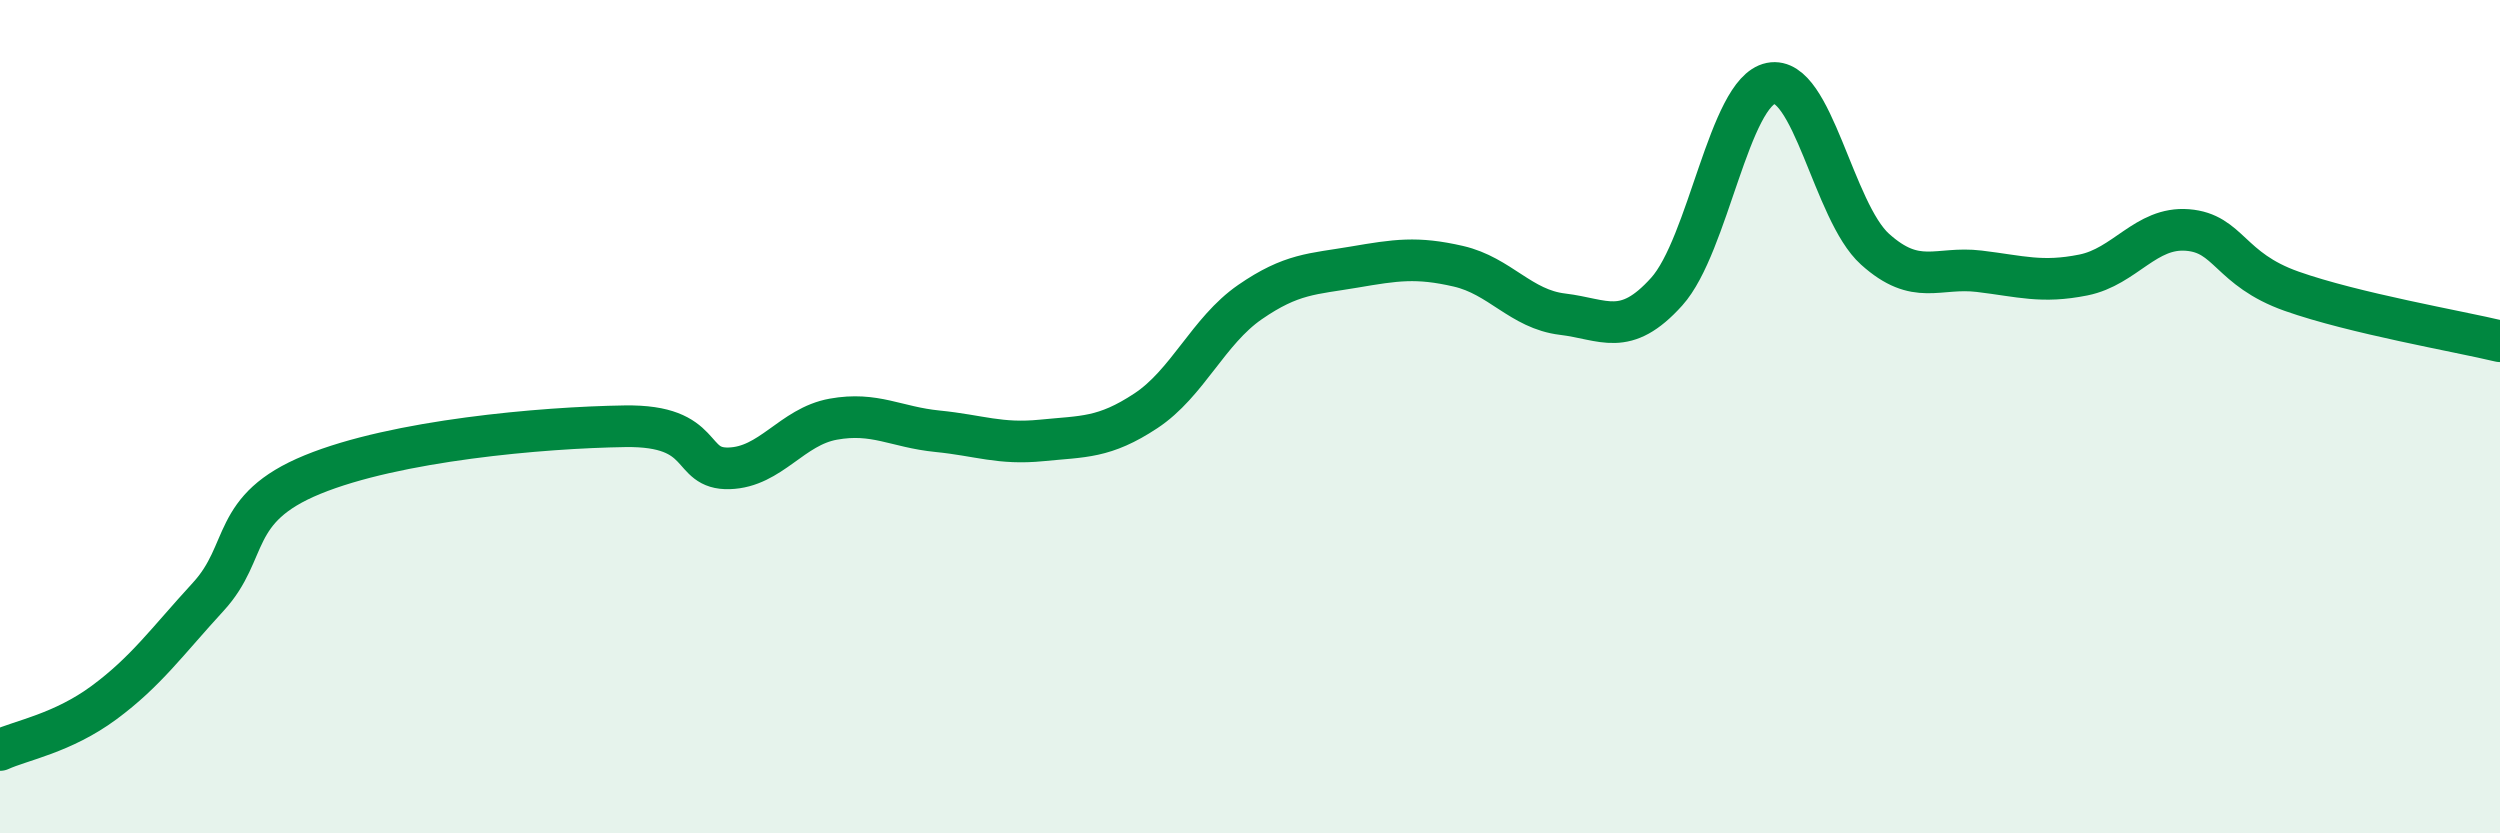
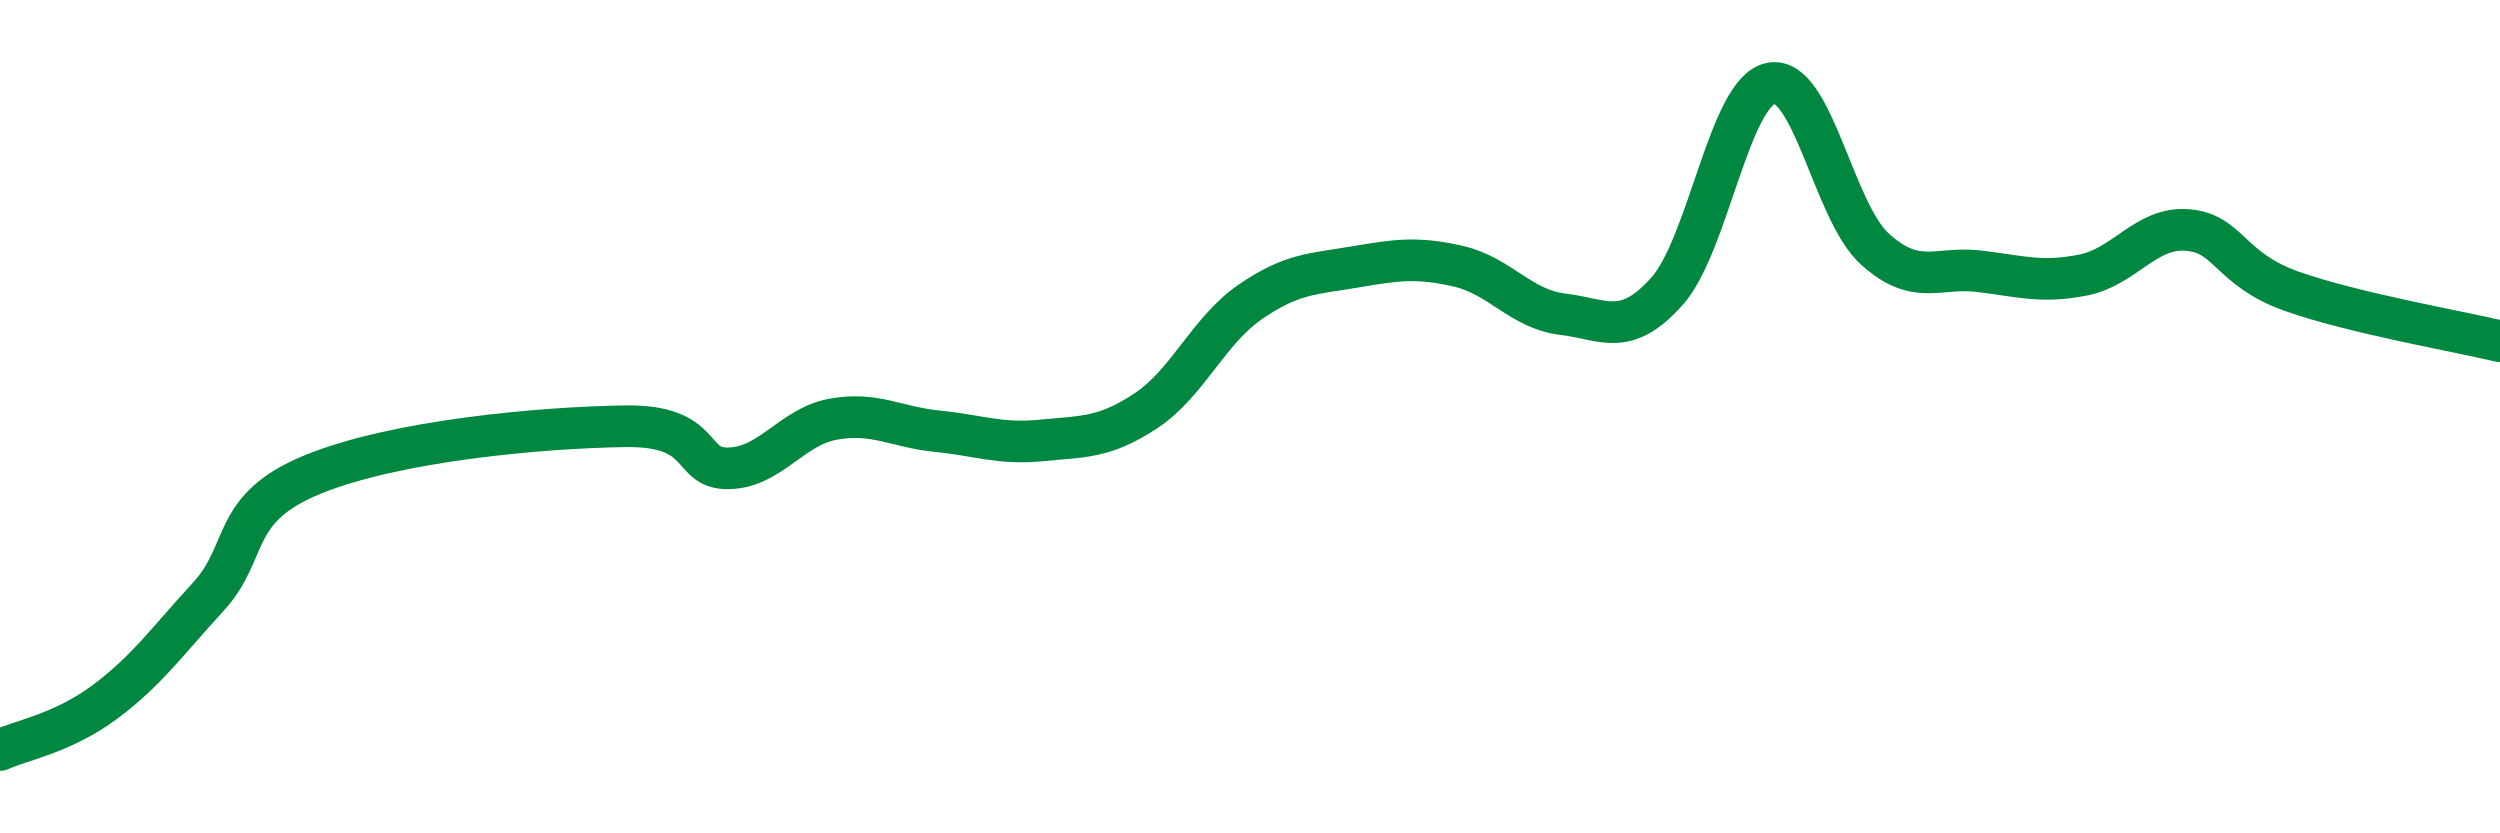
<svg xmlns="http://www.w3.org/2000/svg" width="60" height="20" viewBox="0 0 60 20">
-   <path d="M 0,18 C 0.5,17.77 1.5,17.6 2.5,16.86 C 3.5,16.12 4,15.41 5,14.32 C 6,13.23 5.5,12.21 7.5,11.39 C 9.5,10.57 13,10.26 15,10.23 C 17,10.2 16.5,11.27 17.5,11.24 C 18.5,11.21 19,10.24 20,10.06 C 21,9.88 21.5,10.25 22.5,10.35 C 23.5,10.45 24,10.67 25,10.57 C 26,10.47 26.5,10.52 27.5,9.86 C 28.5,9.2 29,7.94 30,7.25 C 31,6.56 31.5,6.58 32.5,6.41 C 33.5,6.24 34,6.16 35,6.39 C 36,6.62 36.5,7.42 37.5,7.54 C 38.5,7.66 39,8.11 40,7 C 41,5.89 41.5,2.2 42.5,2 C 43.5,1.8 44,5.08 45,5.98 C 46,6.88 46.5,6.39 47.5,6.51 C 48.5,6.63 49,6.8 50,6.6 C 51,6.4 51.5,5.44 52.5,5.52 C 53.5,5.6 53.5,6.46 55,6.99 C 56.5,7.52 59,7.95 60,8.19L60 20L0 20Z" fill="#008740" opacity="0.1" stroke-linecap="round" stroke-linejoin="round" />
  <path d="M 0,18 C 0.5,17.77 1.5,17.6 2.5,16.86 C 3.5,16.12 4,15.41 5,14.32 C 6,13.23 5.5,12.21 7.5,11.39 C 9.5,10.57 13,10.26 15,10.23 C 17,10.2 16.5,11.27 17.5,11.24 C 18.5,11.21 19,10.24 20,10.06 C 21,9.88 21.5,10.25 22.5,10.35 C 23.5,10.45 24,10.67 25,10.57 C 26,10.47 26.5,10.52 27.5,9.86 C 28.5,9.2 29,7.94 30,7.25 C 31,6.56 31.5,6.58 32.5,6.41 C 33.5,6.24 34,6.16 35,6.39 C 36,6.62 36.5,7.42 37.5,7.54 C 38.5,7.66 39,8.11 40,7 C 41,5.89 41.5,2.2 42.5,2 C 43.5,1.8 44,5.08 45,5.98 C 46,6.88 46.5,6.39 47.5,6.51 C 48.5,6.63 49,6.8 50,6.6 C 51,6.4 51.5,5.44 52.5,5.52 C 53.5,5.6 53.5,6.46 55,6.99 C 56.5,7.52 59,7.95 60,8.19" stroke="#008740" stroke-width="1" fill="none" stroke-linecap="round" stroke-linejoin="round" />
</svg>